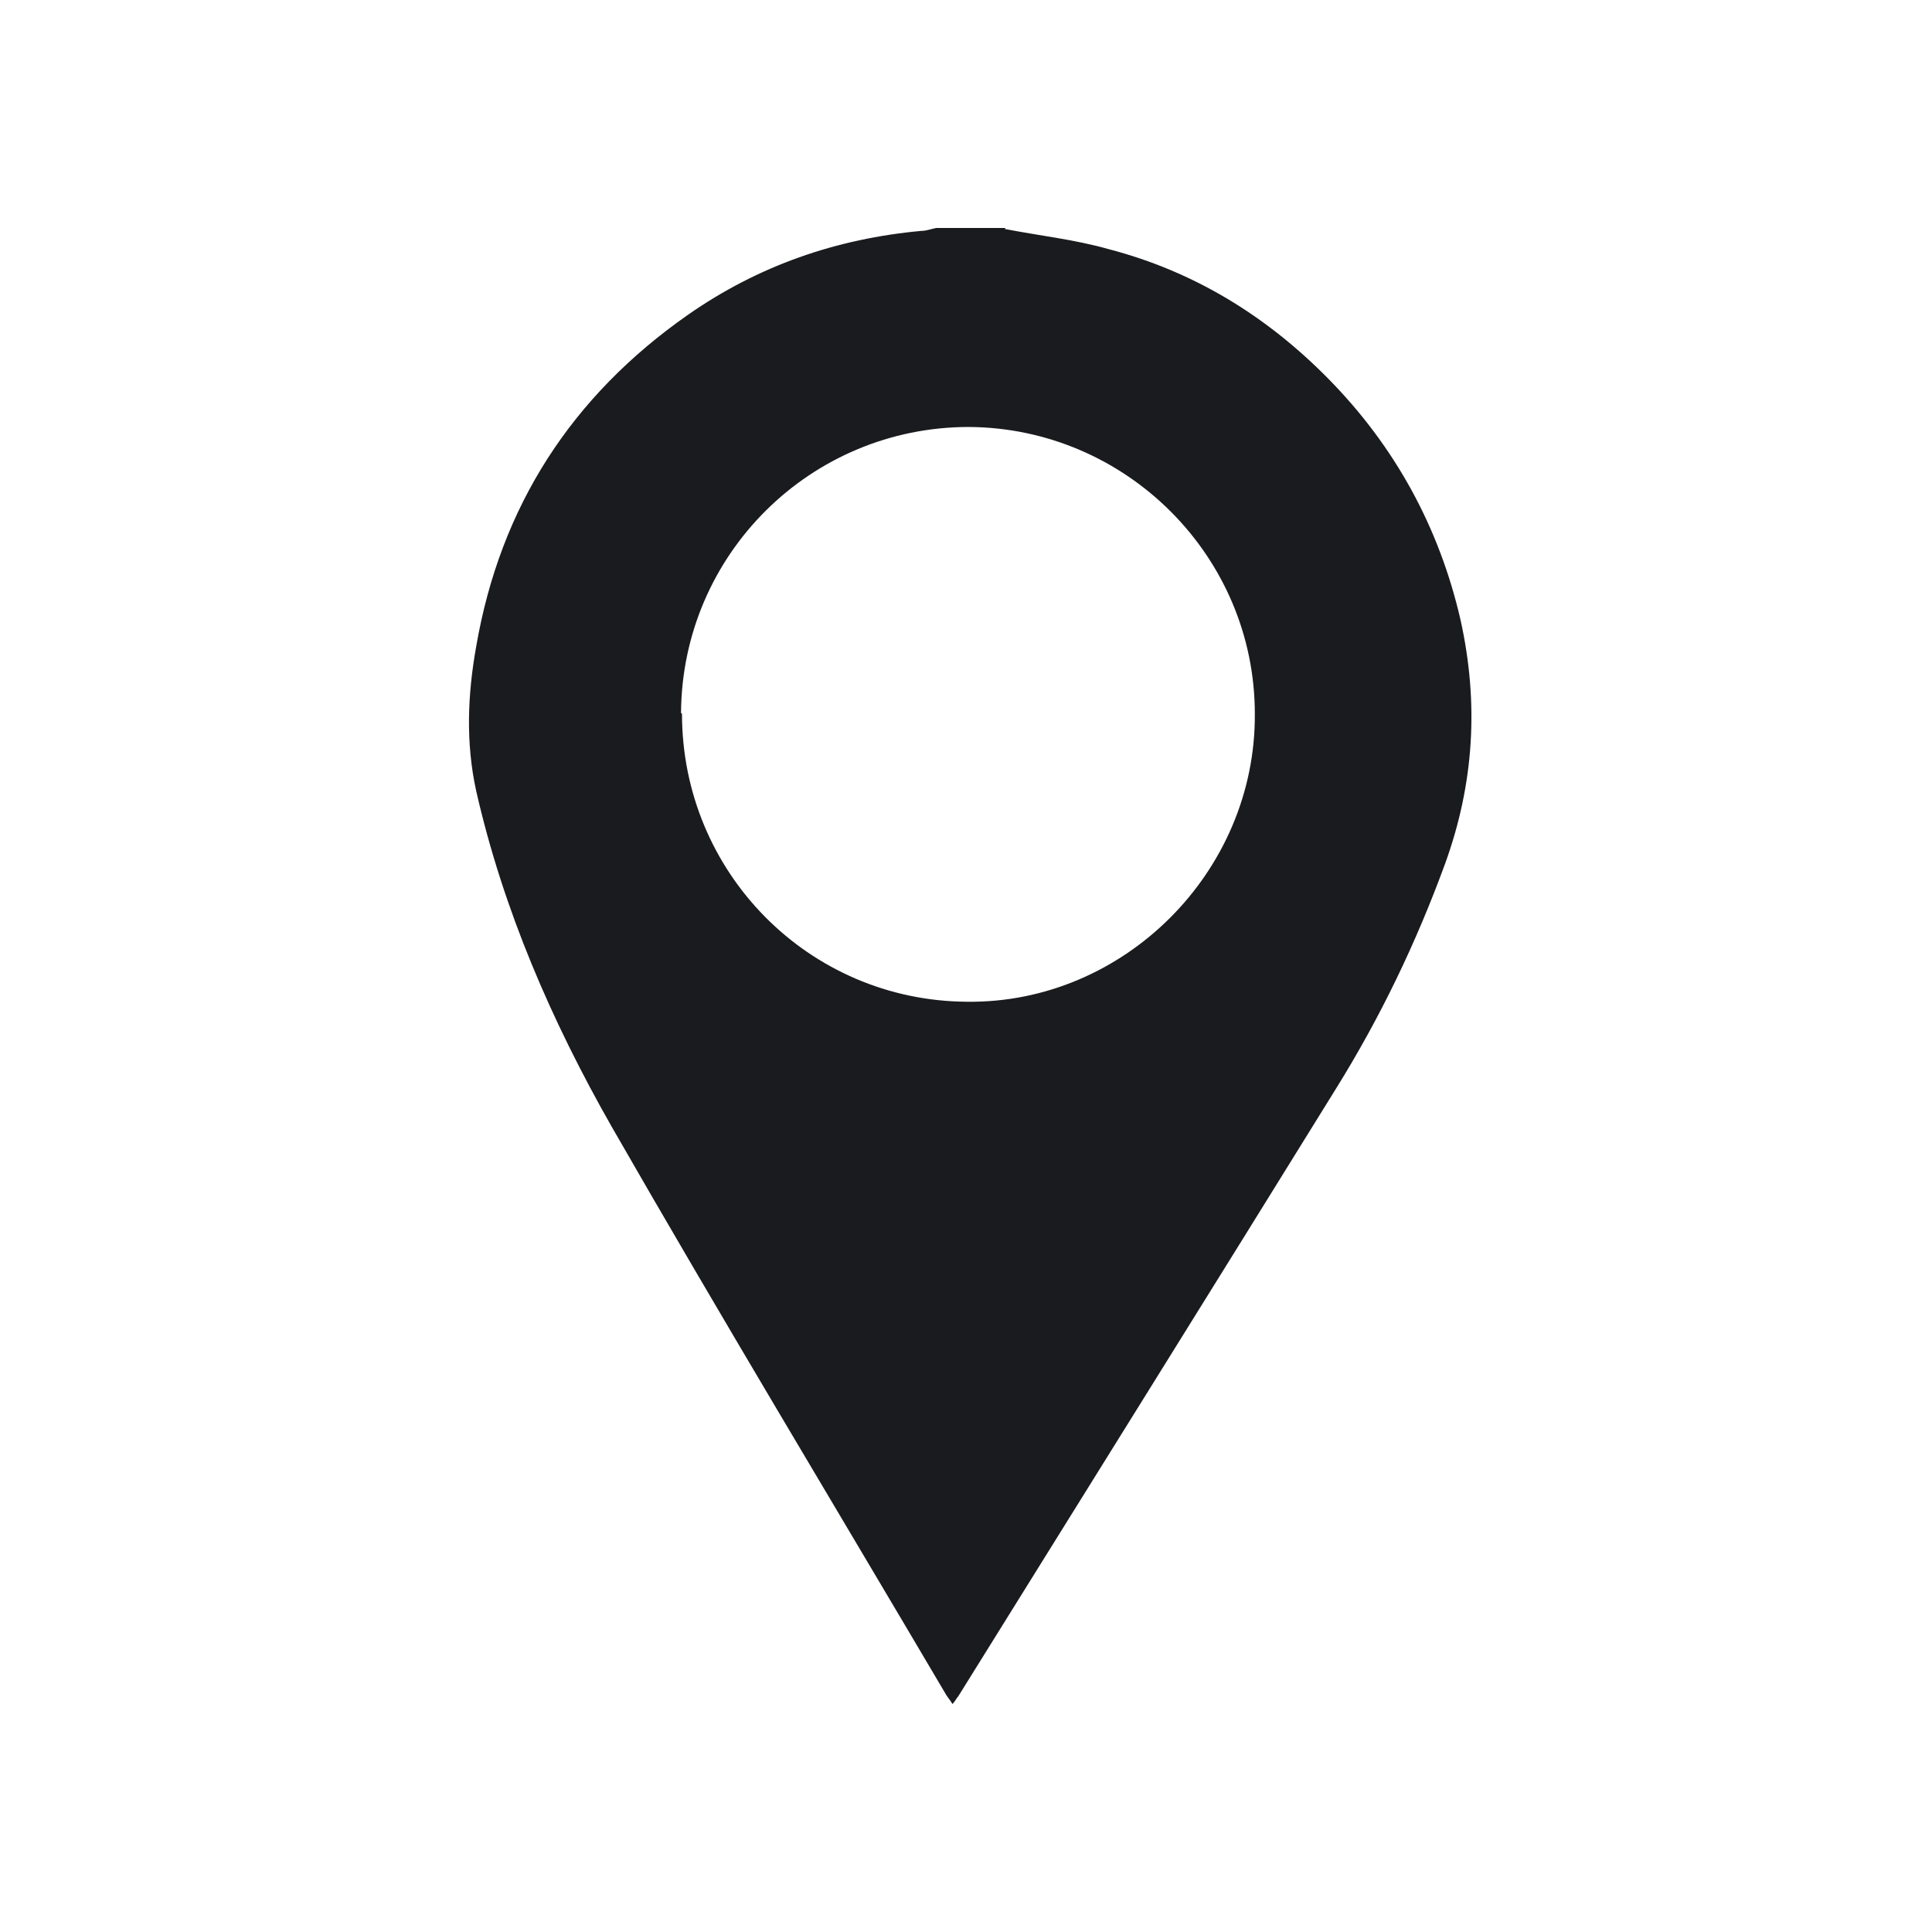
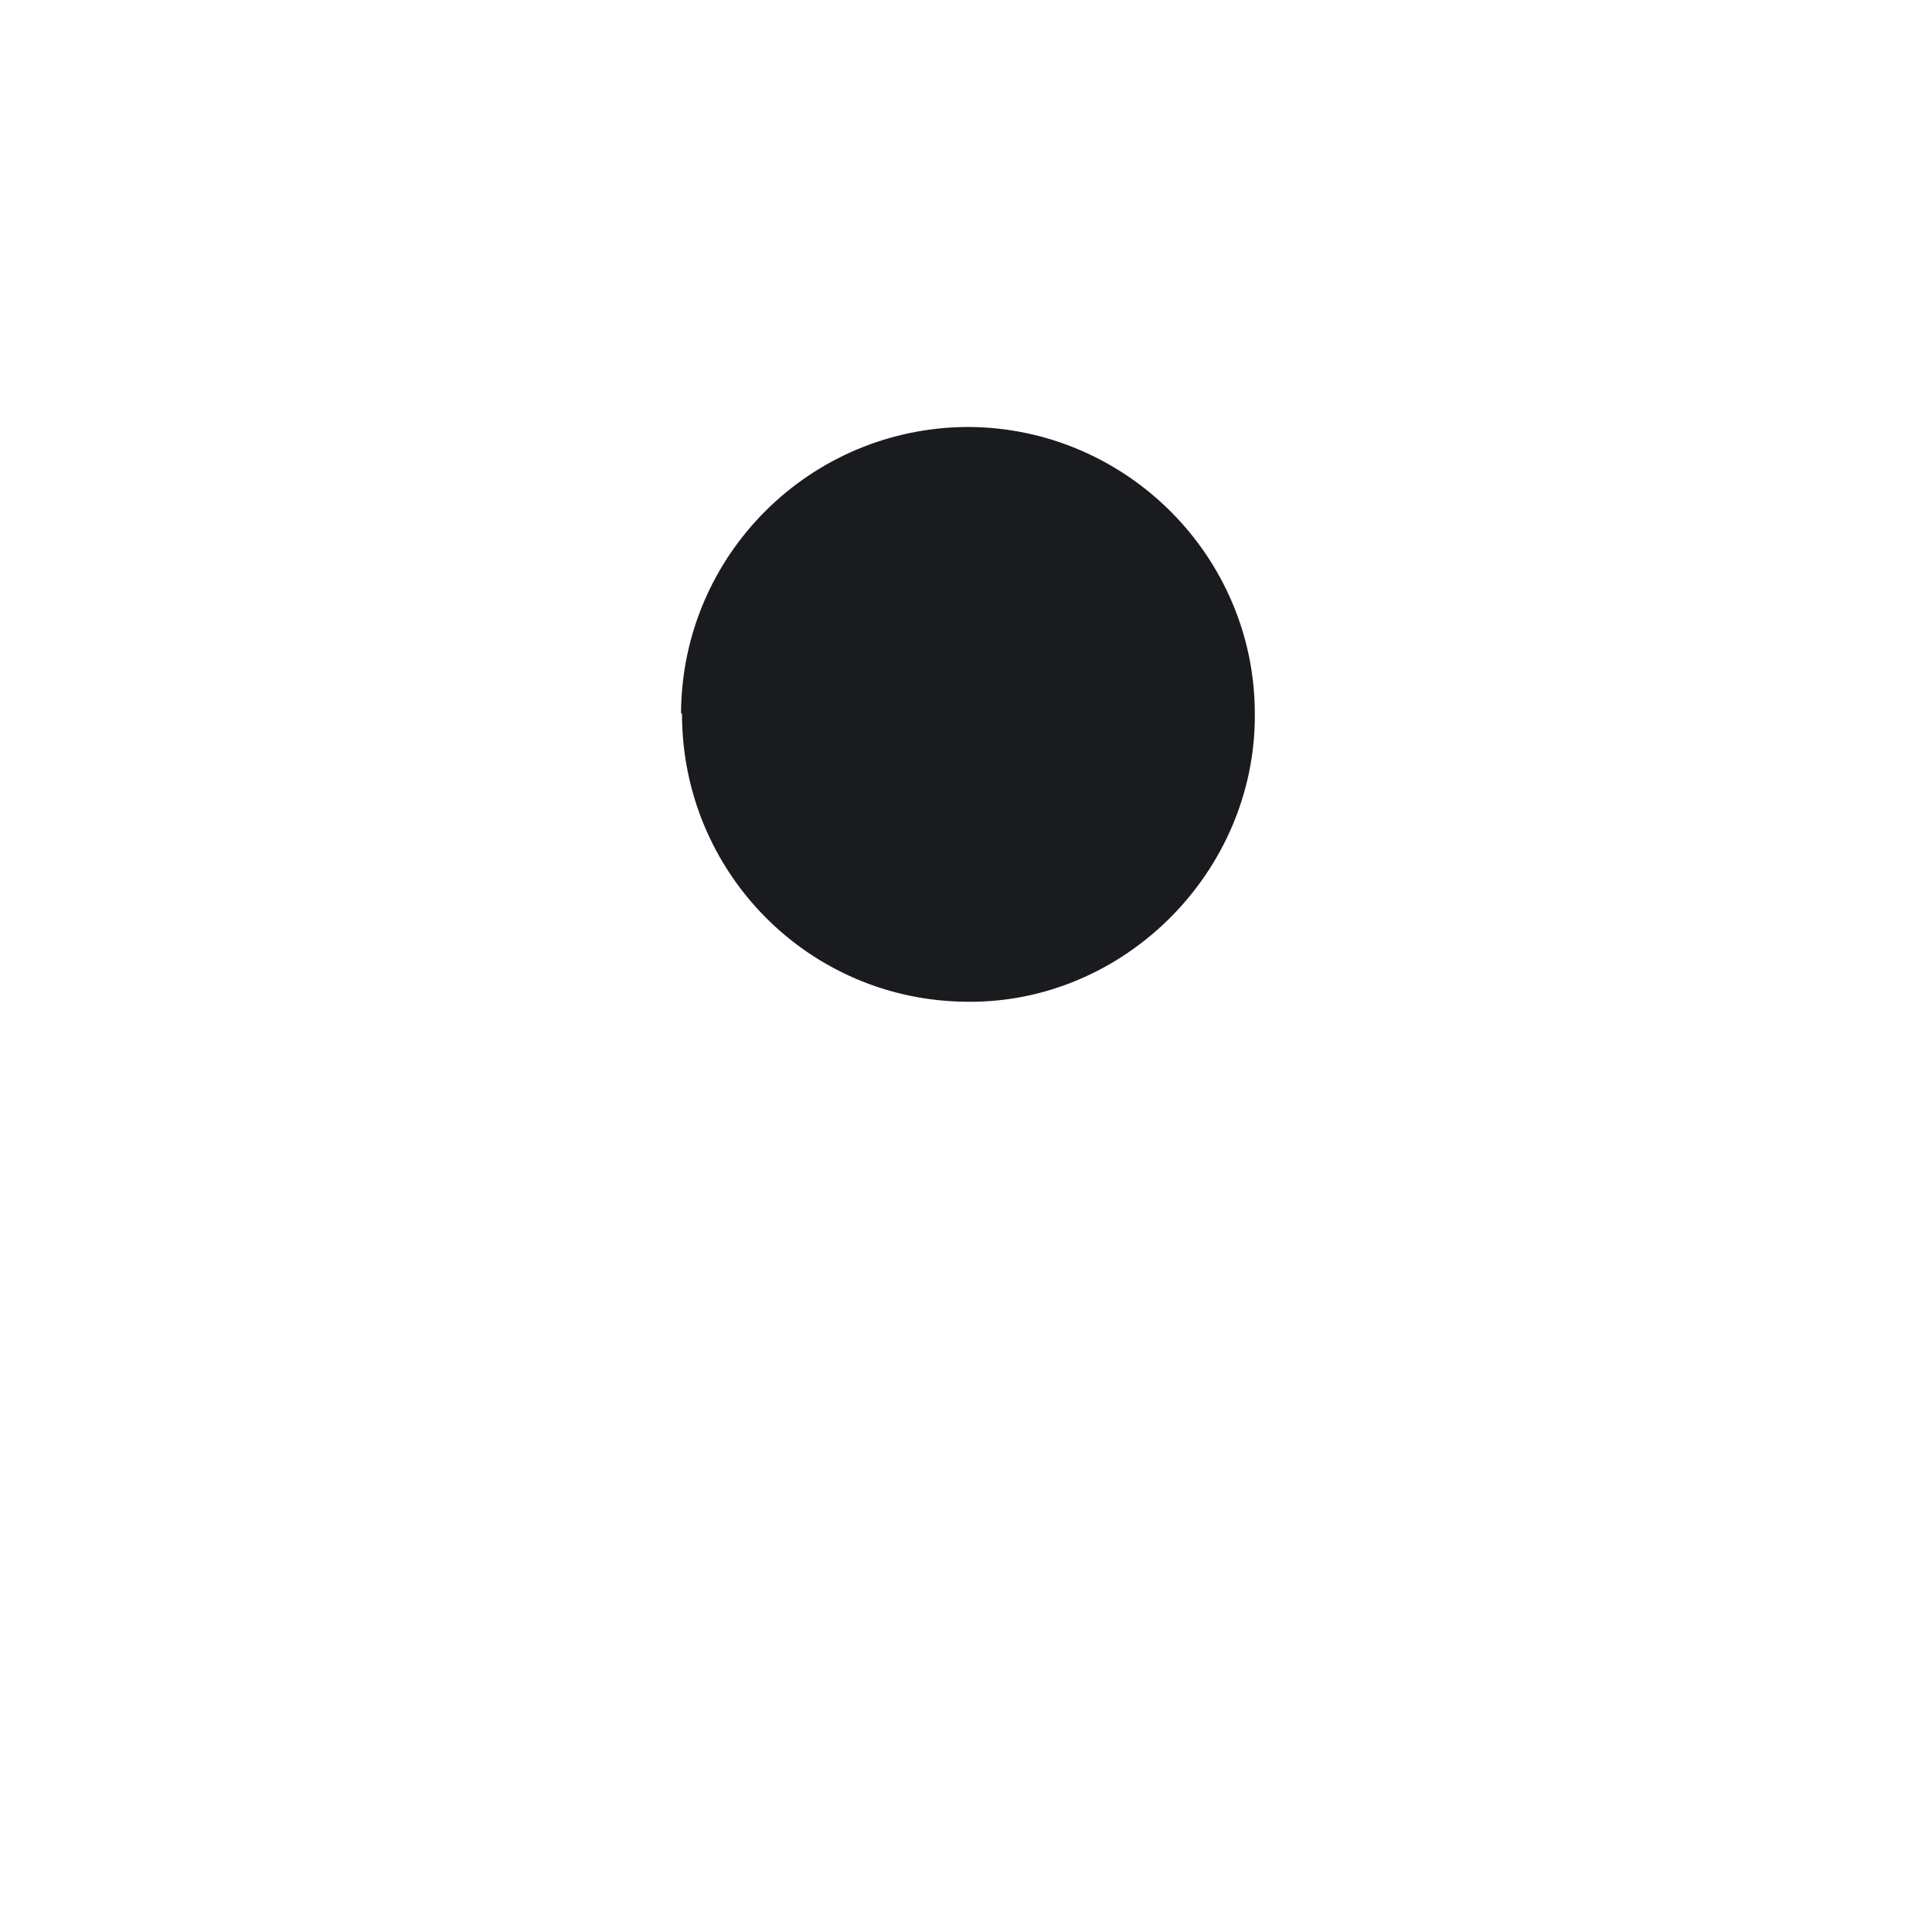
<svg xmlns="http://www.w3.org/2000/svg" id="Layer_1" viewBox="0 0 20 20">
-   <path d="M10.4,2.37c.36.07.73.11,1.08.21.88.23,1.63.69,2.27,1.34.69.7,1.15,1.54,1.37,2.5.19.86.14,1.69-.16,2.52-.3.82-.67,1.59-1.13,2.33-1.3,2.1-2.61,4.2-3.91,6.29-.02.02-.03.05-.06.08-.03-.05-.06-.08-.08-.12-1.15-1.95-2.32-3.89-3.45-5.86-.62-1.09-1.12-2.24-1.4-3.47-.11-.5-.09-1,0-1.5.25-1.45.99-2.59,2.19-3.43.73-.51,1.54-.79,2.42-.87.05,0,.1-.02.15-.03.24,0,.48,0,.72,0ZM7.06,7.39c0,1.64,1.31,2.97,2.95,2.98,1.62.02,2.99-1.34,2.98-2.98,0-1.63-1.33-2.96-2.96-2.97-1.64,0-2.97,1.32-2.98,2.96Z" style="fill:#1a1b1e; stroke-width:0px;" />
+   <path d="M10.4,2.37ZM7.06,7.39c0,1.64,1.31,2.97,2.95,2.98,1.62.02,2.99-1.34,2.98-2.98,0-1.63-1.33-2.96-2.96-2.97-1.64,0-2.97,1.32-2.98,2.96Z" style="fill:#1a1b1e; stroke-width:0px;" />
</svg>